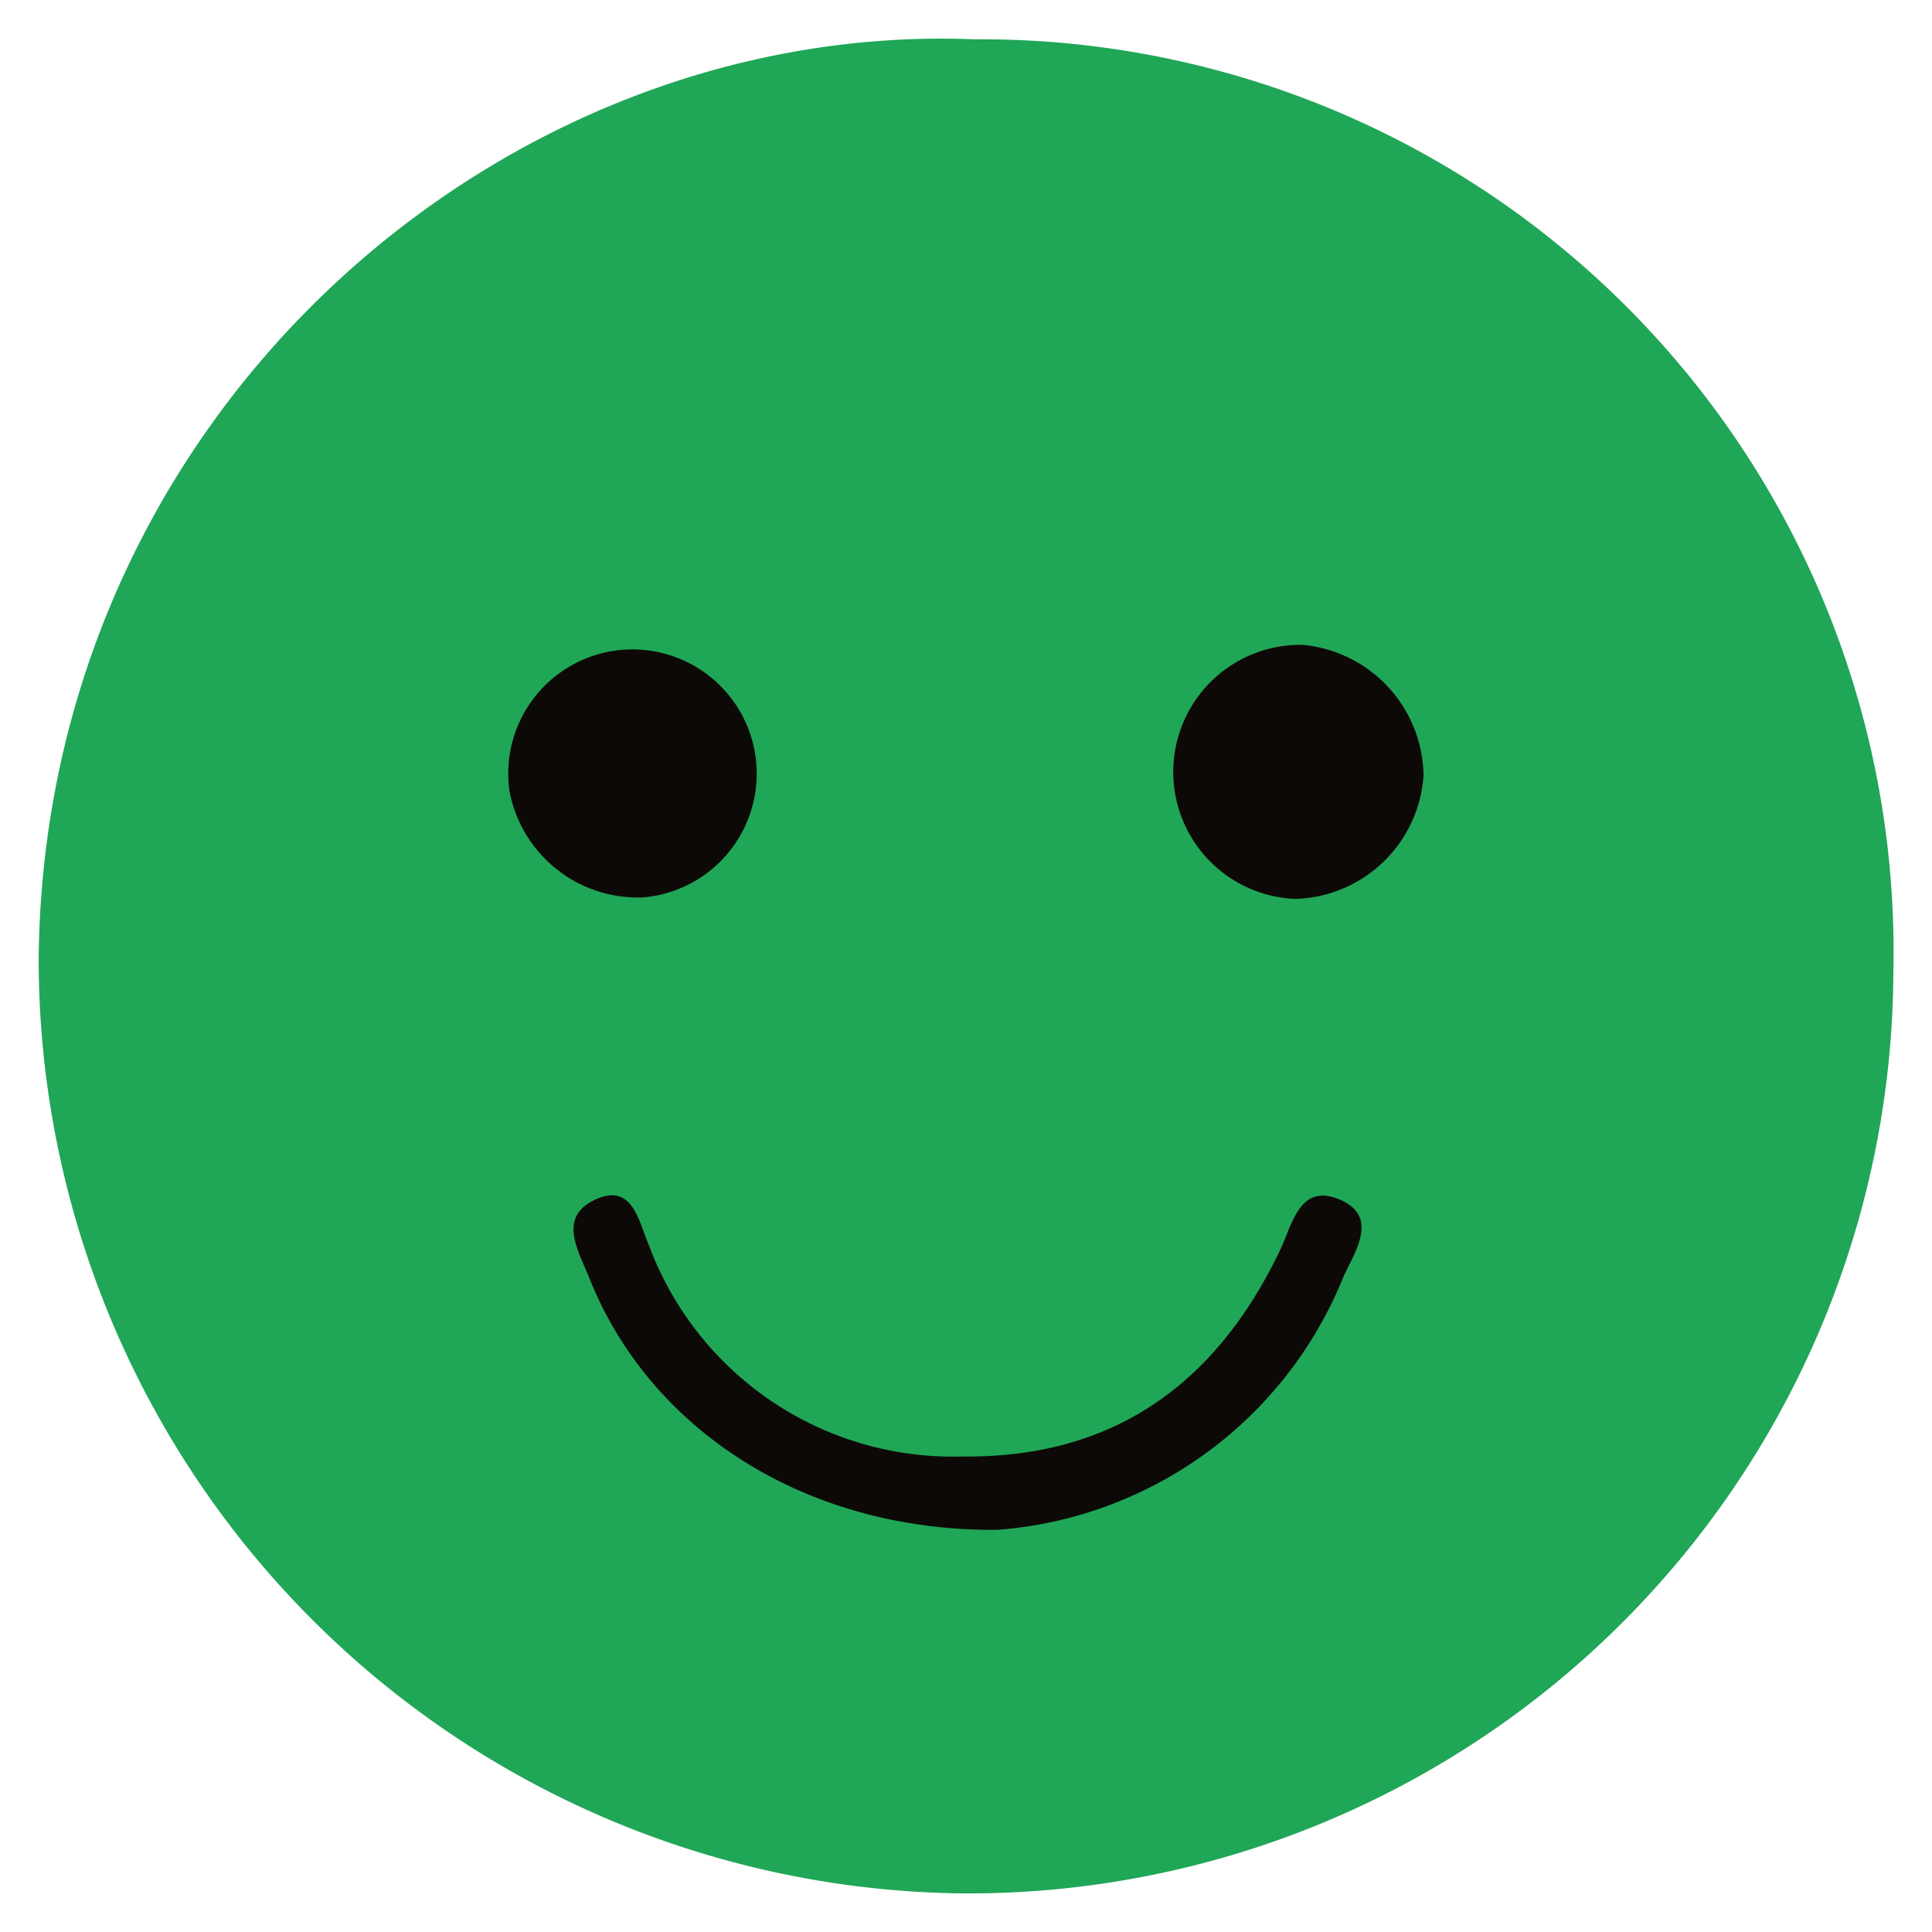
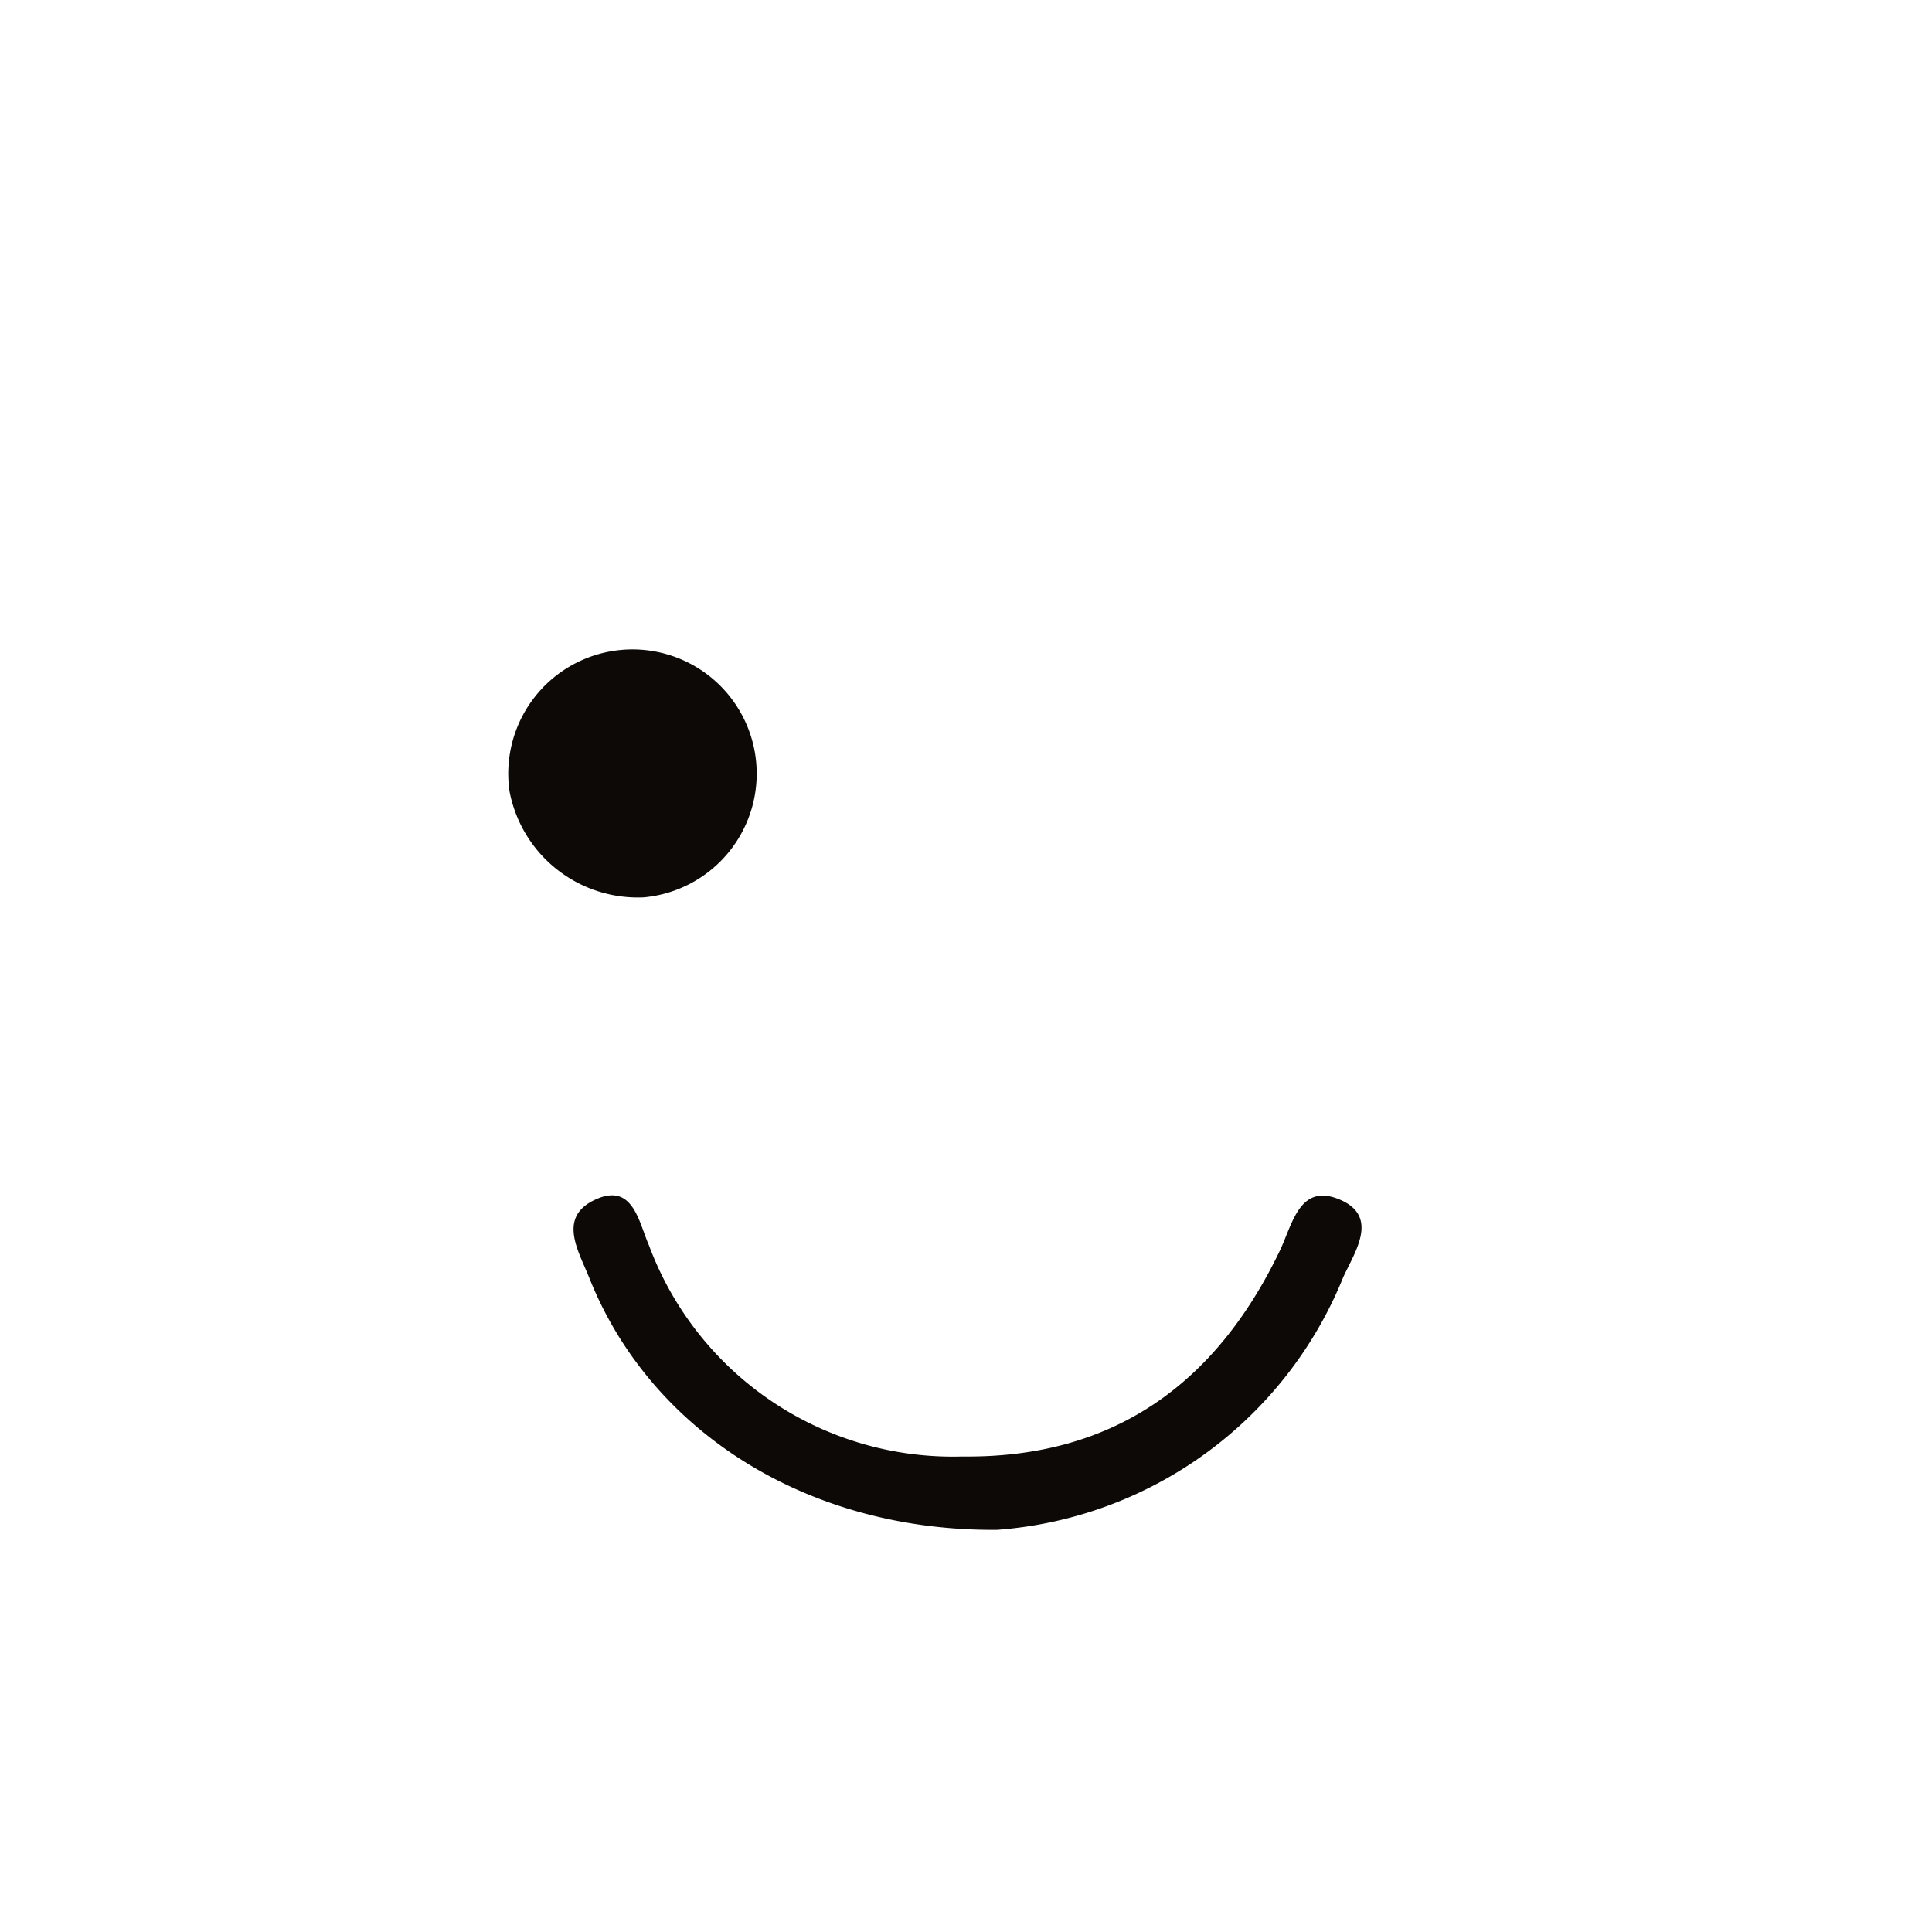
<svg xmlns="http://www.w3.org/2000/svg" width="50" height="50" viewBox="0 0 50 50">
  <defs>
    <clipPath id="clip-Very-Satisfied">
      <rect width="50" height="50" />
    </clipPath>
  </defs>
  <g id="Very-Satisfied" clip-path="url(#clip-Very-Satisfied)">
-     <path id="Path_118" data-name="Path 118" d="M1107.365,437.808a23.609,23.609,0,0,1,23.783,24.13,23.939,23.939,0,0,1-24.209,23.852,24.183,24.183,0,0,1-23.79-24.167C1083.266,447.533,1095.075,437.309,1107.365,437.808Z" transform="translate(-1082.148 -436.79)" fill="#20a657" />
-     <path id="Path_122" data-name="Path 122" d="M1308.854,516.26c-4.985.038-9-2.613-10.551-6.517-.279-.7-.837-1.579.164-2.034.969-.441,1.116.593,1.378,1.186a8.391,8.391,0,0,0,8.108,5.467c3.908.047,6.566-1.875,8.22-5.326.324-.676.506-1.748,1.527-1.333,1.064.433.415,1.363.116,2.014A10.5,10.5,0,0,1,1308.854,516.26Z" transform="translate(-1283.051 -476.668)" fill="#0d0907" />
+     <path id="Path_122" data-name="Path 122" d="M1308.854,516.26c-4.985.038-9-2.613-10.551-6.517-.279-.7-.837-1.579.164-2.034.969-.441,1.116.593,1.378,1.186a8.391,8.391,0,0,0,8.108,5.467c3.908.047,6.566-1.875,8.22-5.326.324-.676.506-1.748,1.527-1.333,1.064.433.415,1.363.116,2.014A10.5,10.5,0,0,1,1308.854,516.26" transform="translate(-1283.051 -476.668)" fill="#0d0907" />
    <path id="Path_132" data-name="Path 132" d="M1297.5,480.876a3.381,3.381,0,0,1-3.473-2.751,3.215,3.215,0,1,1,3.473,2.751Z" transform="translate(-1280.842 -457.652)" fill="#0d0907" />
-     <path id="Path_133" data-name="Path 133" d="M1340.723,477.706a3.426,3.426,0,0,1-3.315,3.193,3.289,3.289,0,0,1,.187-6.575A3.445,3.445,0,0,1,1340.723,477.706Z" transform="translate(-1303.882 -457.635)" fill="#0d0907" />
  </g>
</svg>